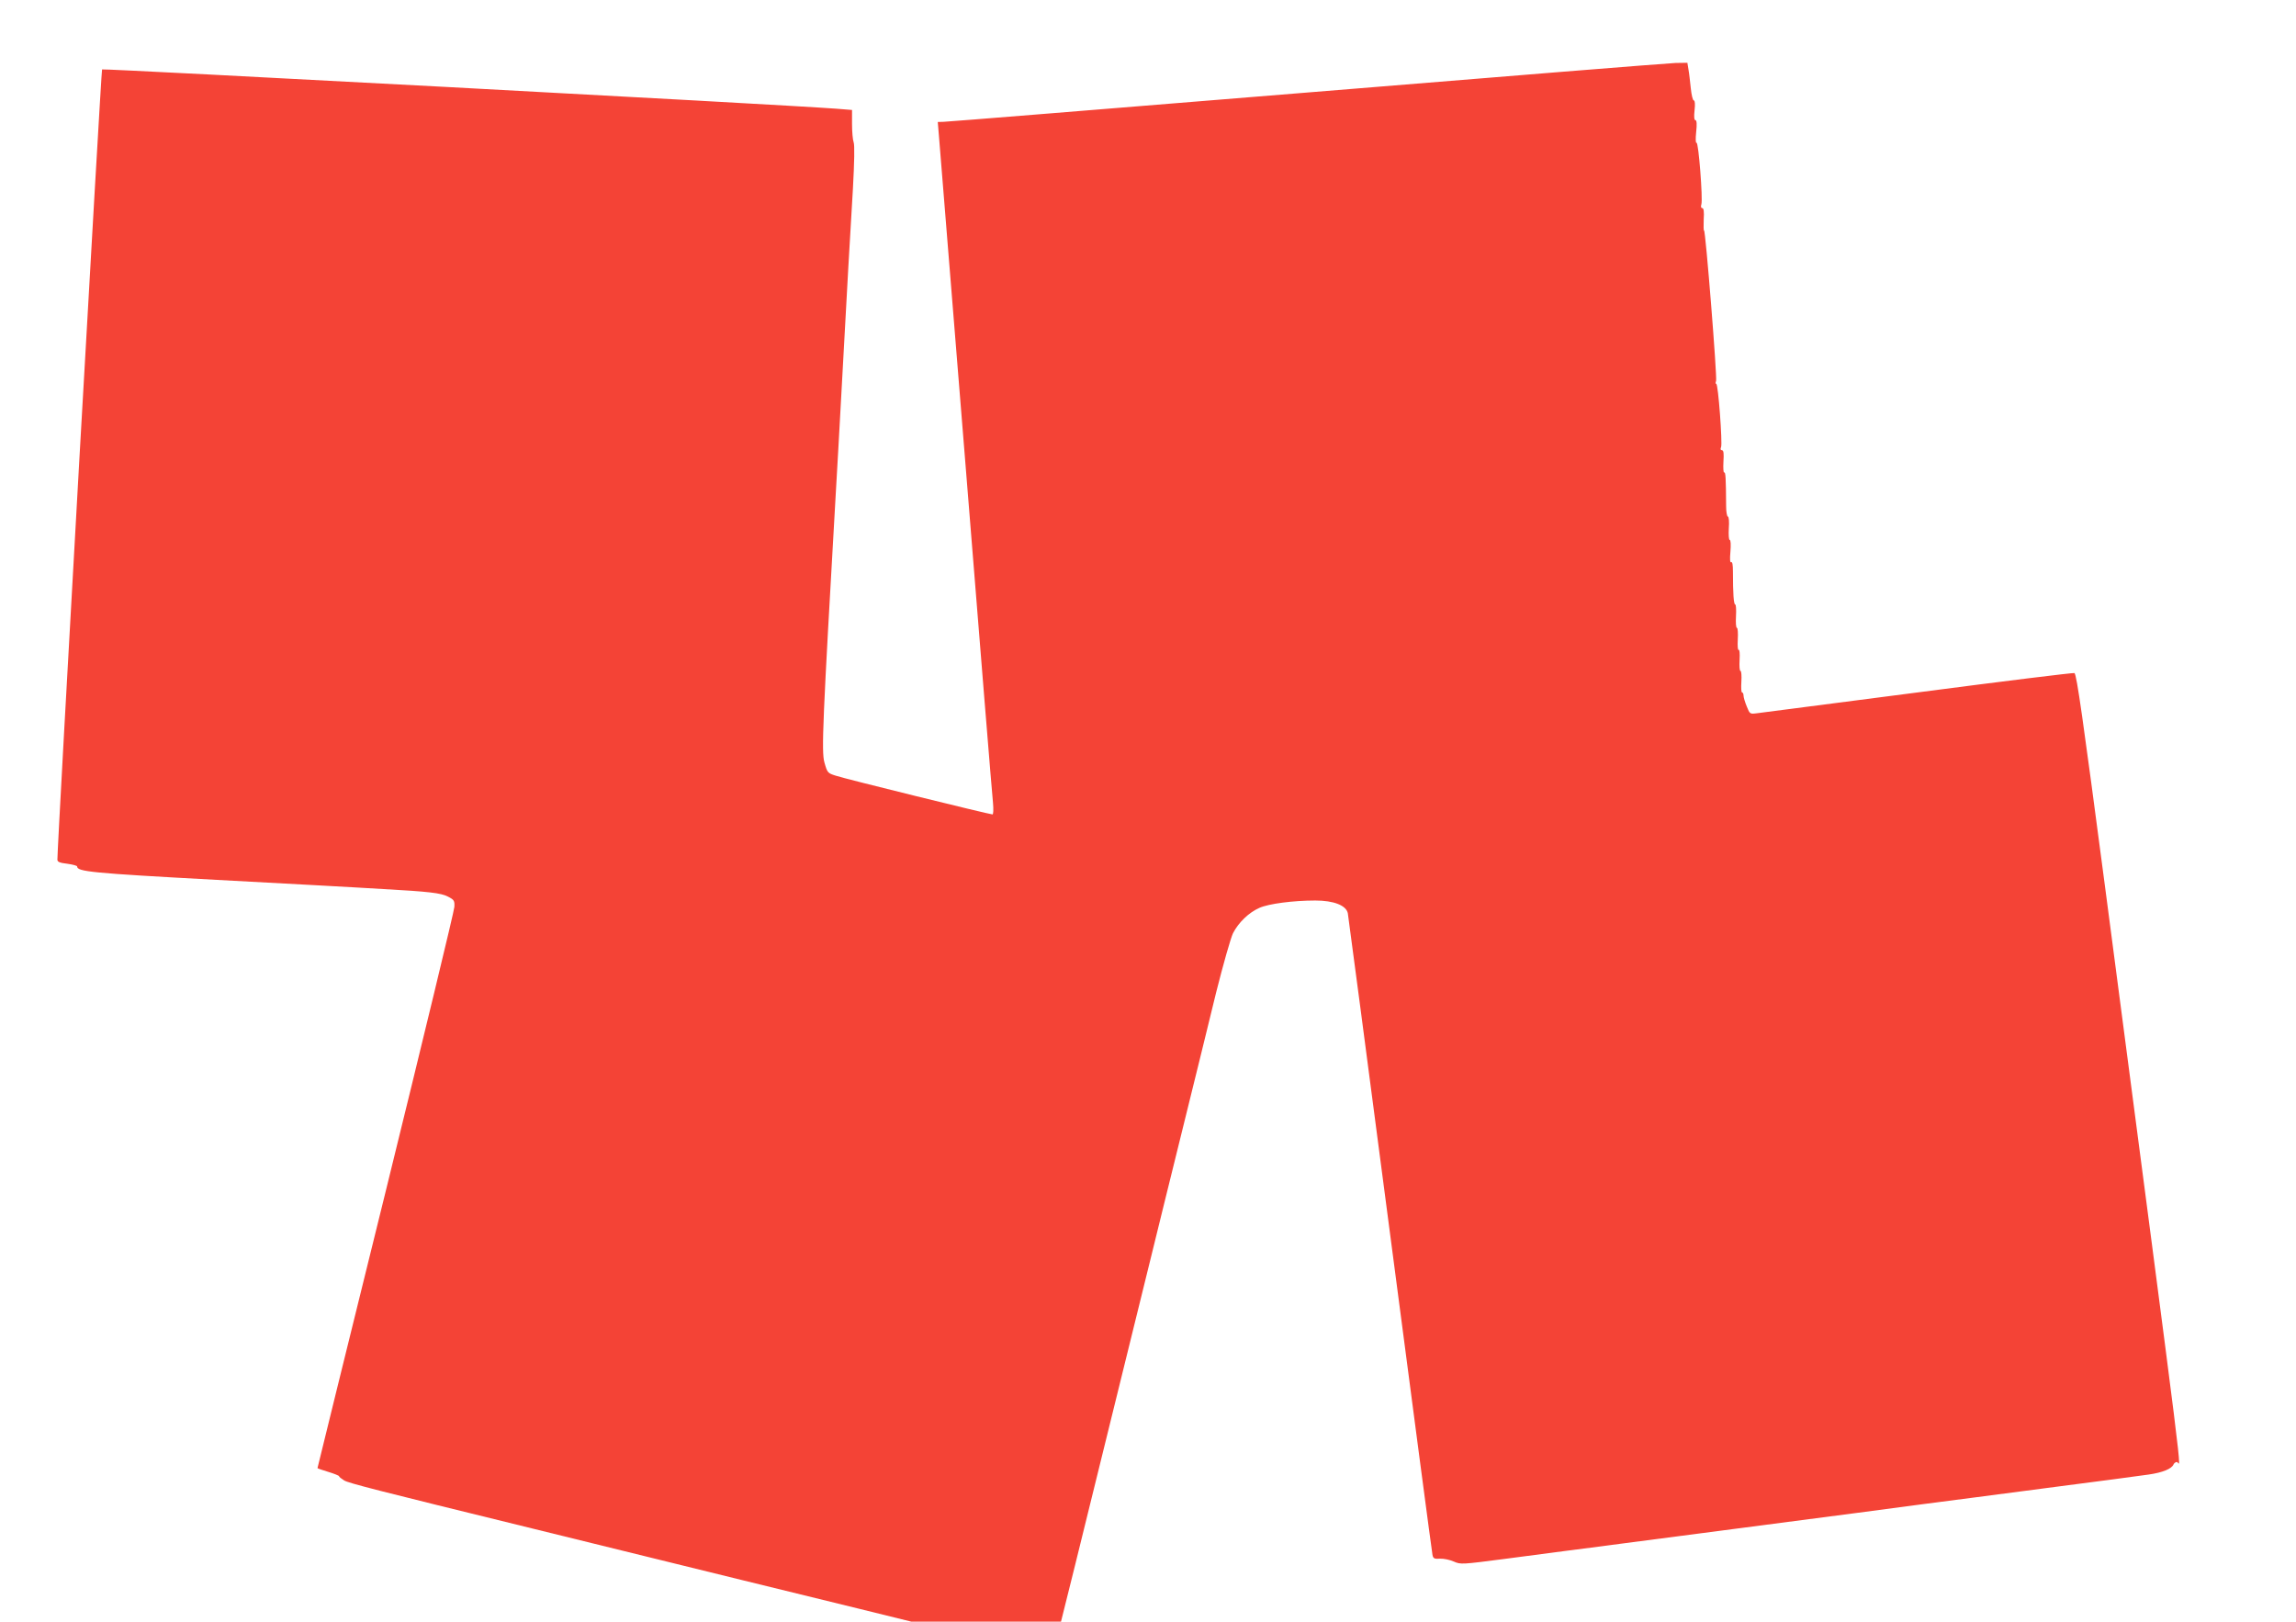
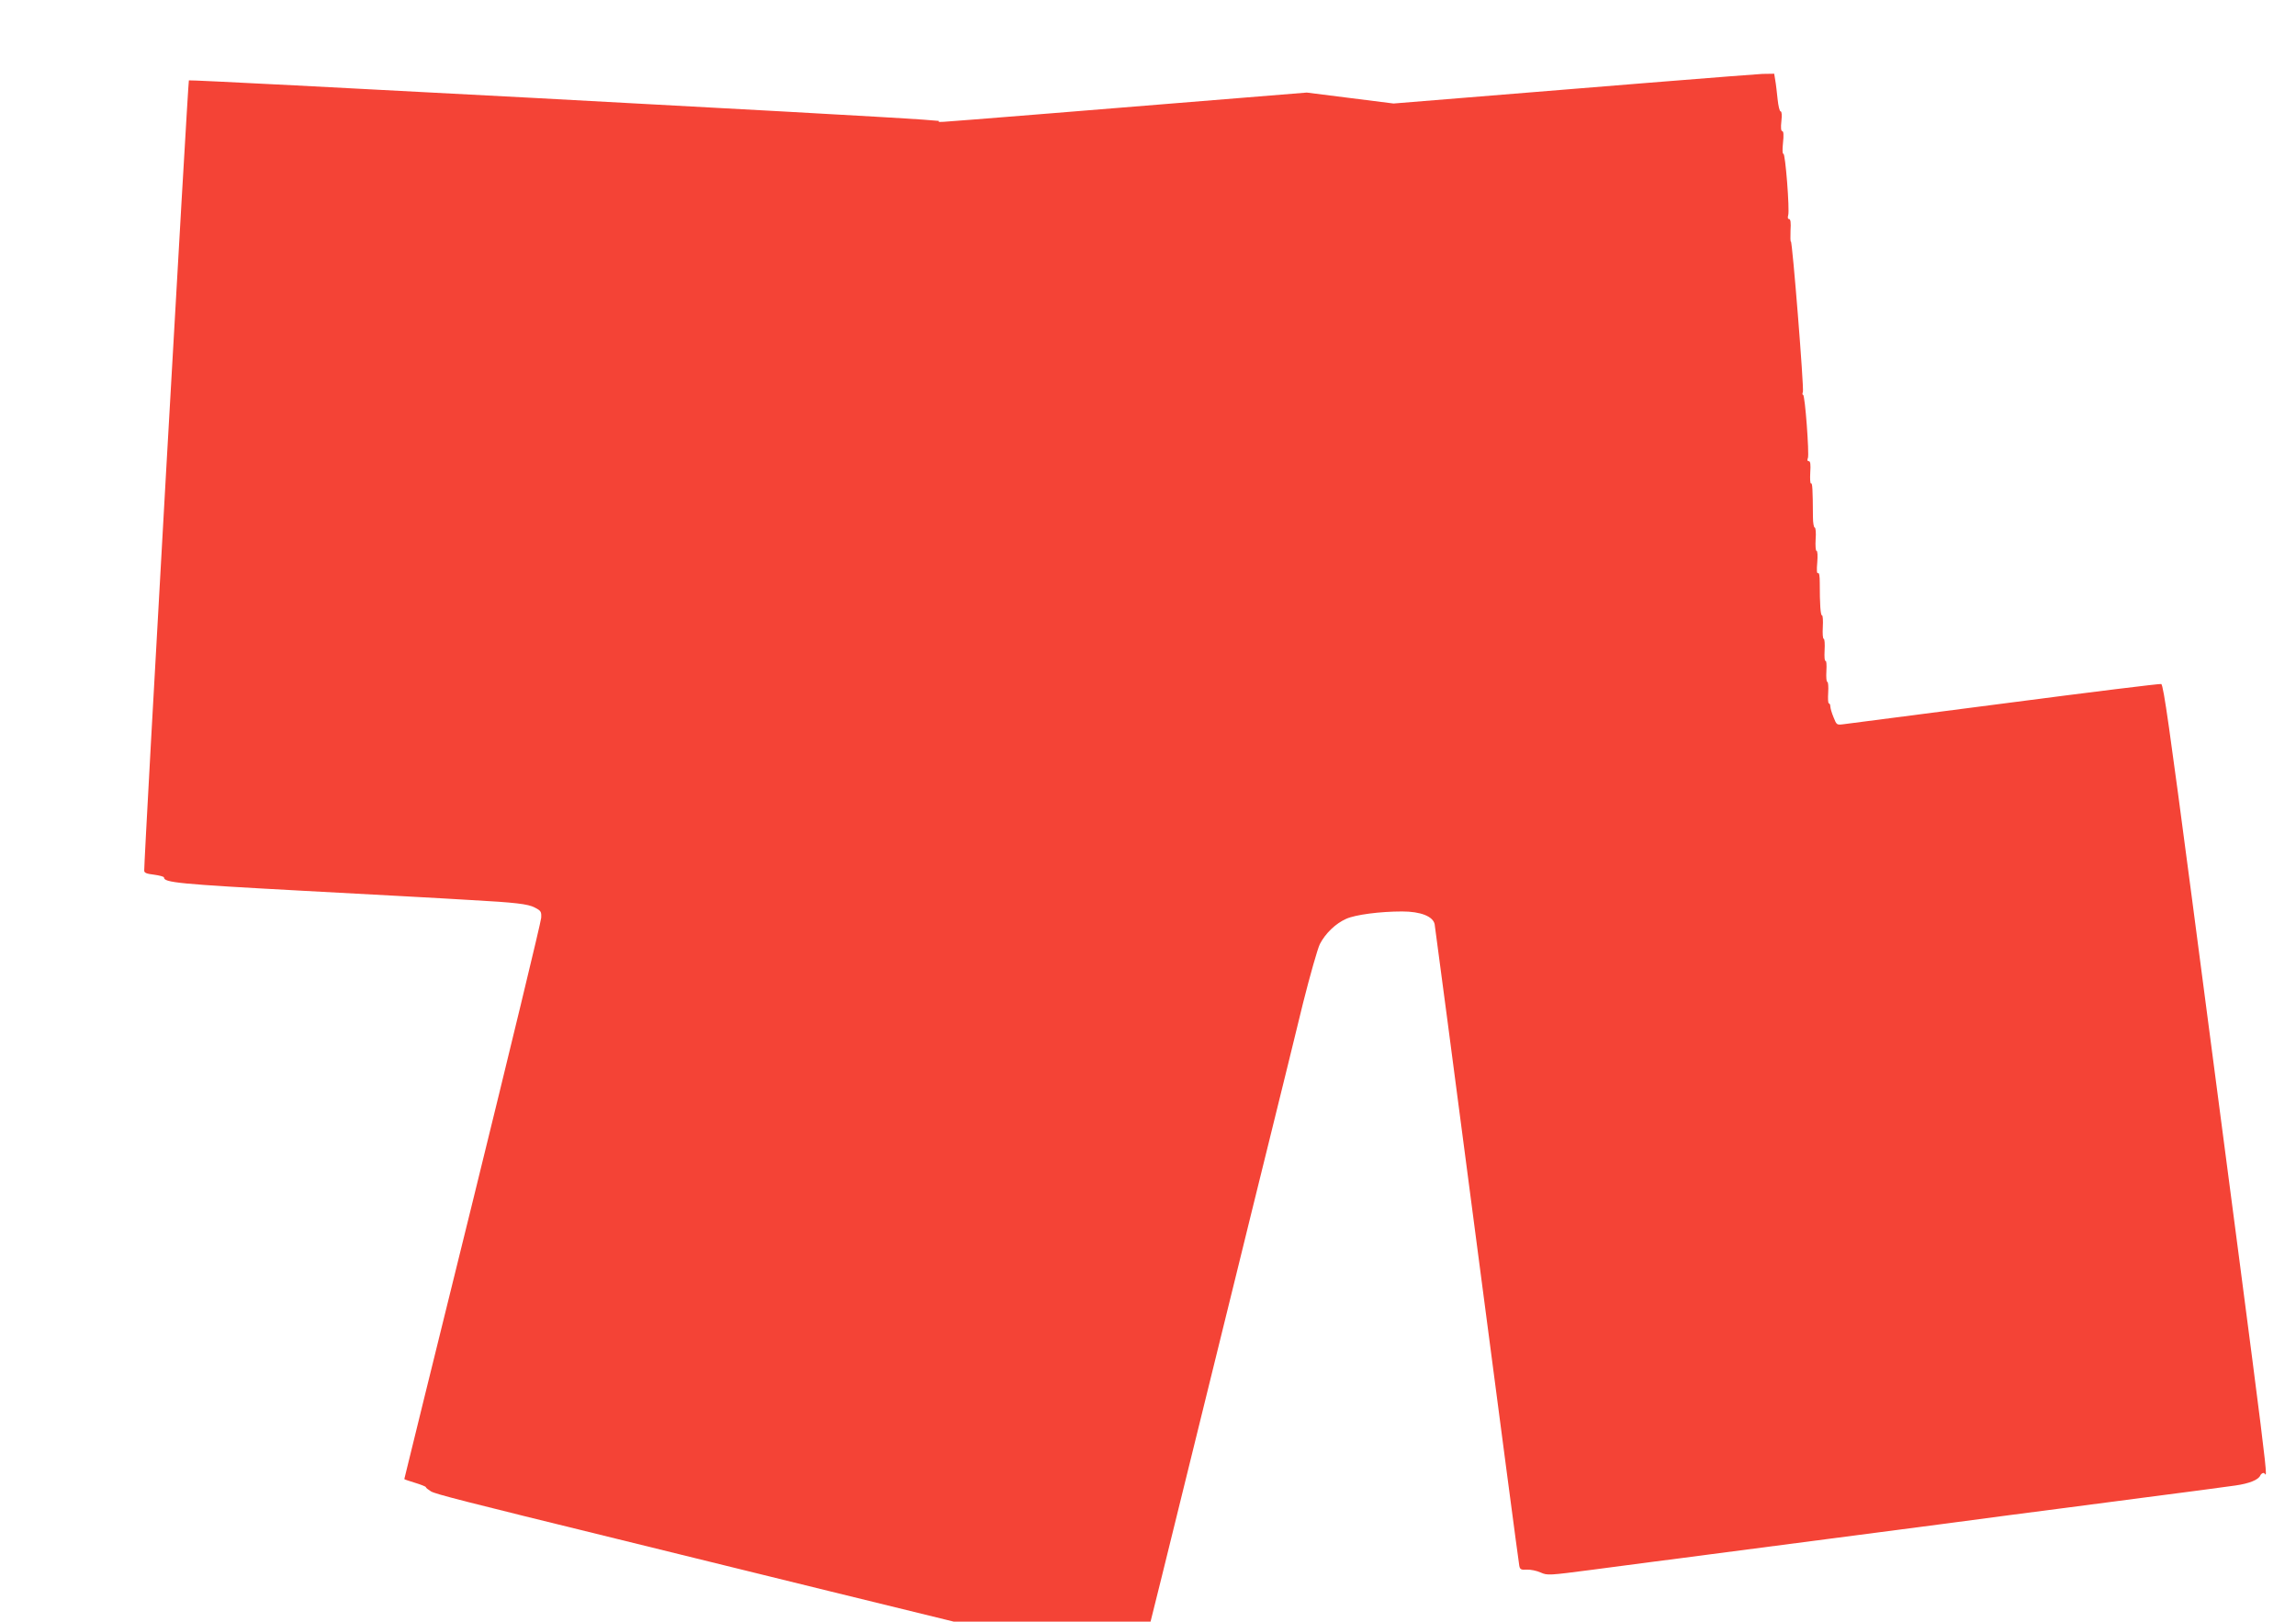
<svg xmlns="http://www.w3.org/2000/svg" version="1.0" width="1280pt" height="904pt" viewBox="0 0 1280 904" preserveAspectRatio="xMidYMid meet">
  <g transform="translate(0,904) scale(0.1,-0.1)" fill="#f44336" stroke="none">
-     <path d="M7285 8524 c-1094 -89 -2005 -163 -2024 -163 l-33 -1 6 -72 c3 -40 71 -881 151 -1868 79 -987 147 -1823 151 -1857 3 -35 2 -63 -3 -63 -16 0 -829 200 -874 216 -45 14 -47 17 -63 74 -17 61 -10 223 64 1510 6 96 19 337 30 535 35 638 50 915 65 1154 8 146 10 243 4 258 -5 13 -9 59 -9 102 l0 78 -87 7 c-340 25 -4088 225 -4094 219 -5 -6 -250 -4330 -249 -4405 0 -13 13 -18 55 -23 30 -4 55 -11 55 -15 0 -29 77 -37 780 -75 162 -9 412 -22 555 -30 143 -8 310 -17 370 -21 254 -14 324 -22 362 -42 35 -18 38 -23 36 -58 -1 -22 -173 -733 -382 -1582 -210 -849 -381 -1545 -381 -1546 0 -2 27 -11 60 -21 33 -10 60 -21 60 -24 0 -4 13 -14 29 -24 26 -15 169 -52 1046 -267 132 -32 416 -102 630 -155 389 -96 651 -160 1198 -294 l288 -71 417 0 417 0 78 313 c96 389 350 1418 422 1712 30 121 108 441 175 710 67 270 152 617 190 773 39 155 81 303 94 330 31 60 88 115 147 141 51 23 188 41 312 41 102 0 172 -27 181 -71 3 -16 109 -822 236 -1791 127 -970 233 -1773 236 -1786 4 -20 10 -23 42 -21 20 1 55 -6 77 -16 38 -17 46 -16 285 15 135 18 292 38 350 46 58 7 193 25 300 39 171 22 687 90 1295 169 105 14 278 37 385 51 107 14 418 54 690 90 272 35 528 69 568 75 78 11 129 32 139 56 3 7 11 14 19 14 22 0 65 -342 -401 3210 -124 941 -157 1176 -170 1188 -3 3 -393 -45 -867 -107 -475 -62 -881 -114 -903 -117 -39 -5 -40 -5 -57 38 -10 24 -18 51 -18 61 0 9 -4 17 -8 17 -5 0 -6 27 -4 60 2 33 0 60 -5 60 -5 0 -7 27 -5 61 2 35 0 59 -5 56 -5 -3 -7 22 -5 59 2 35 0 64 -5 64 -5 0 -7 29 -5 65 2 36 0 65 -4 65 -9 0 -13 62 -13 183 0 37 -3 57 -10 53 -6 -4 -8 16 -4 59 3 37 2 65 -4 65 -5 0 -7 29 -5 65 3 36 0 65 -5 65 -5 0 -10 26 -10 58 -1 158 -3 193 -11 188 -4 -2 -6 24 -4 60 3 46 1 64 -8 64 -8 0 -10 7 -5 18 8 22 -16 352 -27 352 -4 0 -5 7 -1 16 7 18 -59 844 -67 839 -3 -2 -3 26 -2 61 3 44 0 64 -8 64 -7 0 -9 8 -5 21 9 28 -16 350 -27 343 -5 -3 -6 22 -2 60 5 44 3 66 -4 66 -7 0 -9 19 -5 55 4 34 2 55 -4 55 -6 0 -13 30 -17 68 -4 37 -9 84 -13 105 l-6 37 -66 -1 c-36 -1 -961 -75 -2056 -165z" />
+     <path d="M7285 8524 c-1094 -89 -2005 -163 -2024 -163 l-33 -1 6 -72 l0 78 -87 7 c-340 25 -4088 225 -4094 219 -5 -6 -250 -4330 -249 -4405 0 -13 13 -18 55 -23 30 -4 55 -11 55 -15 0 -29 77 -37 780 -75 162 -9 412 -22 555 -30 143 -8 310 -17 370 -21 254 -14 324 -22 362 -42 35 -18 38 -23 36 -58 -1 -22 -173 -733 -382 -1582 -210 -849 -381 -1545 -381 -1546 0 -2 27 -11 60 -21 33 -10 60 -21 60 -24 0 -4 13 -14 29 -24 26 -15 169 -52 1046 -267 132 -32 416 -102 630 -155 389 -96 651 -160 1198 -294 l288 -71 417 0 417 0 78 313 c96 389 350 1418 422 1712 30 121 108 441 175 710 67 270 152 617 190 773 39 155 81 303 94 330 31 60 88 115 147 141 51 23 188 41 312 41 102 0 172 -27 181 -71 3 -16 109 -822 236 -1791 127 -970 233 -1773 236 -1786 4 -20 10 -23 42 -21 20 1 55 -6 77 -16 38 -17 46 -16 285 15 135 18 292 38 350 46 58 7 193 25 300 39 171 22 687 90 1295 169 105 14 278 37 385 51 107 14 418 54 690 90 272 35 528 69 568 75 78 11 129 32 139 56 3 7 11 14 19 14 22 0 65 -342 -401 3210 -124 941 -157 1176 -170 1188 -3 3 -393 -45 -867 -107 -475 -62 -881 -114 -903 -117 -39 -5 -40 -5 -57 38 -10 24 -18 51 -18 61 0 9 -4 17 -8 17 -5 0 -6 27 -4 60 2 33 0 60 -5 60 -5 0 -7 27 -5 61 2 35 0 59 -5 56 -5 -3 -7 22 -5 59 2 35 0 64 -5 64 -5 0 -7 29 -5 65 2 36 0 65 -4 65 -9 0 -13 62 -13 183 0 37 -3 57 -10 53 -6 -4 -8 16 -4 59 3 37 2 65 -4 65 -5 0 -7 29 -5 65 3 36 0 65 -5 65 -5 0 -10 26 -10 58 -1 158 -3 193 -11 188 -4 -2 -6 24 -4 60 3 46 1 64 -8 64 -8 0 -10 7 -5 18 8 22 -16 352 -27 352 -4 0 -5 7 -1 16 7 18 -59 844 -67 839 -3 -2 -3 26 -2 61 3 44 0 64 -8 64 -7 0 -9 8 -5 21 9 28 -16 350 -27 343 -5 -3 -6 22 -2 60 5 44 3 66 -4 66 -7 0 -9 19 -5 55 4 34 2 55 -4 55 -6 0 -13 30 -17 68 -4 37 -9 84 -13 105 l-6 37 -66 -1 c-36 -1 -961 -75 -2056 -165z" />
  </g>
</svg>